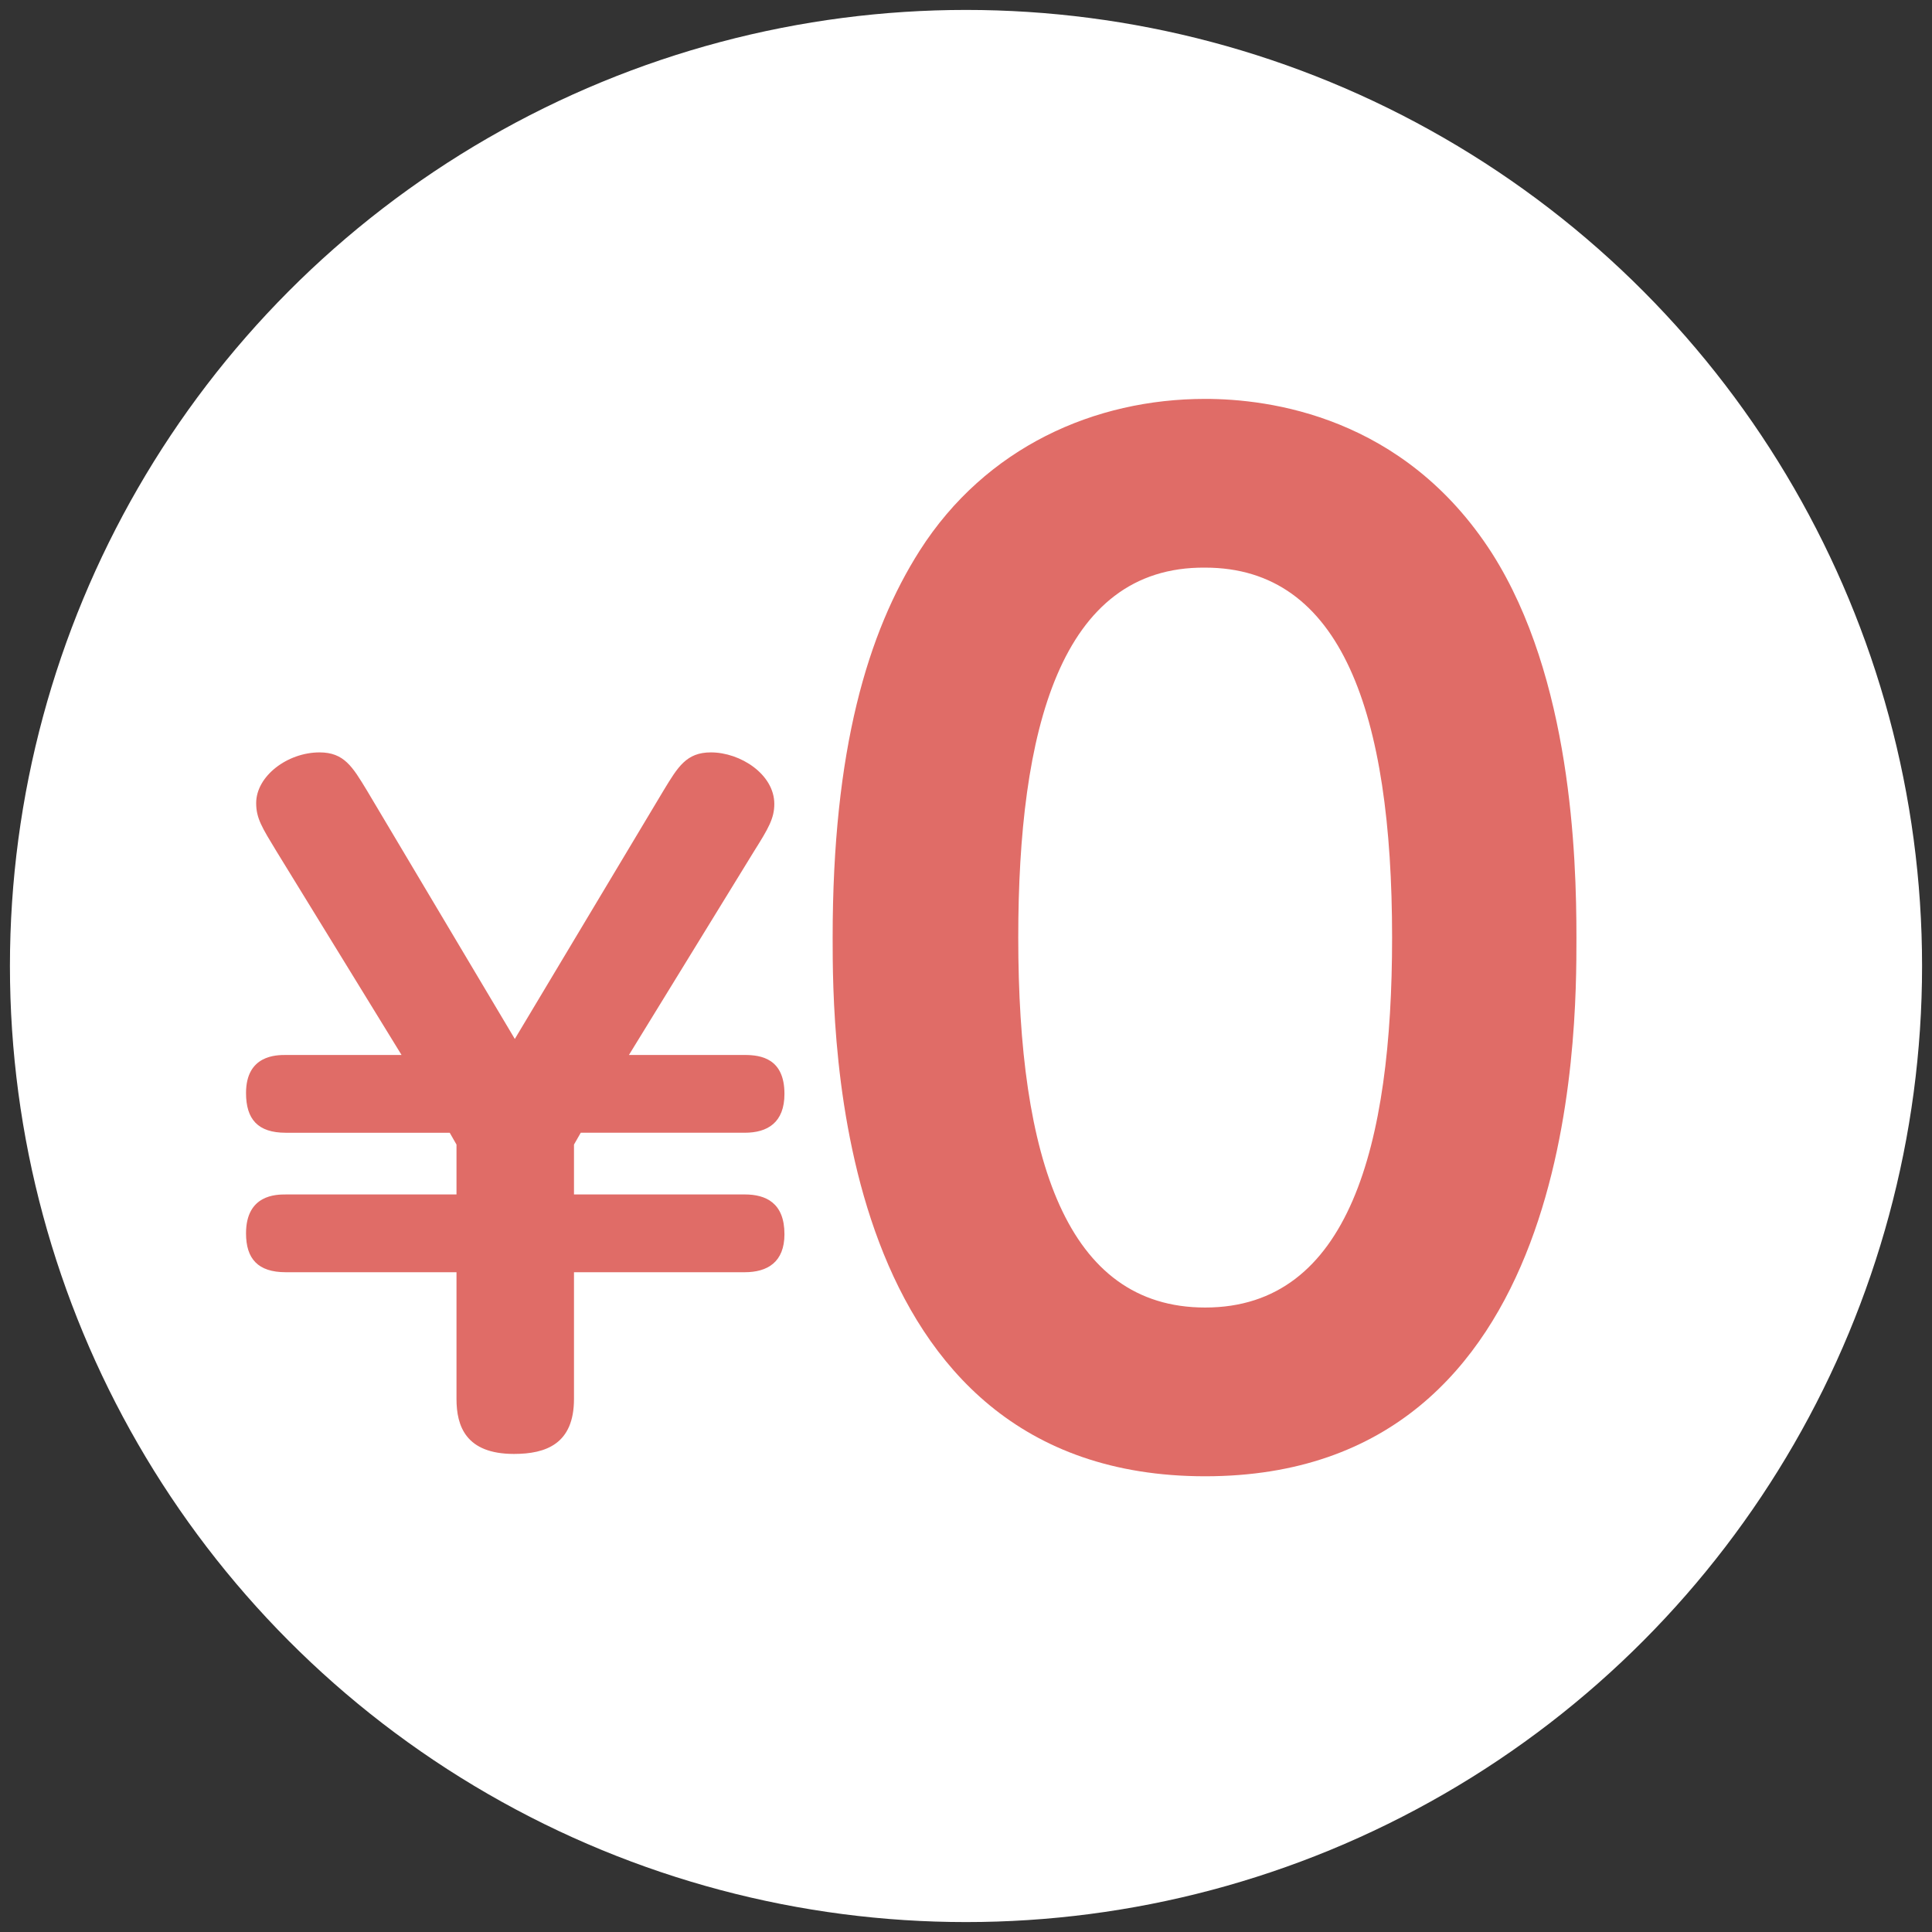
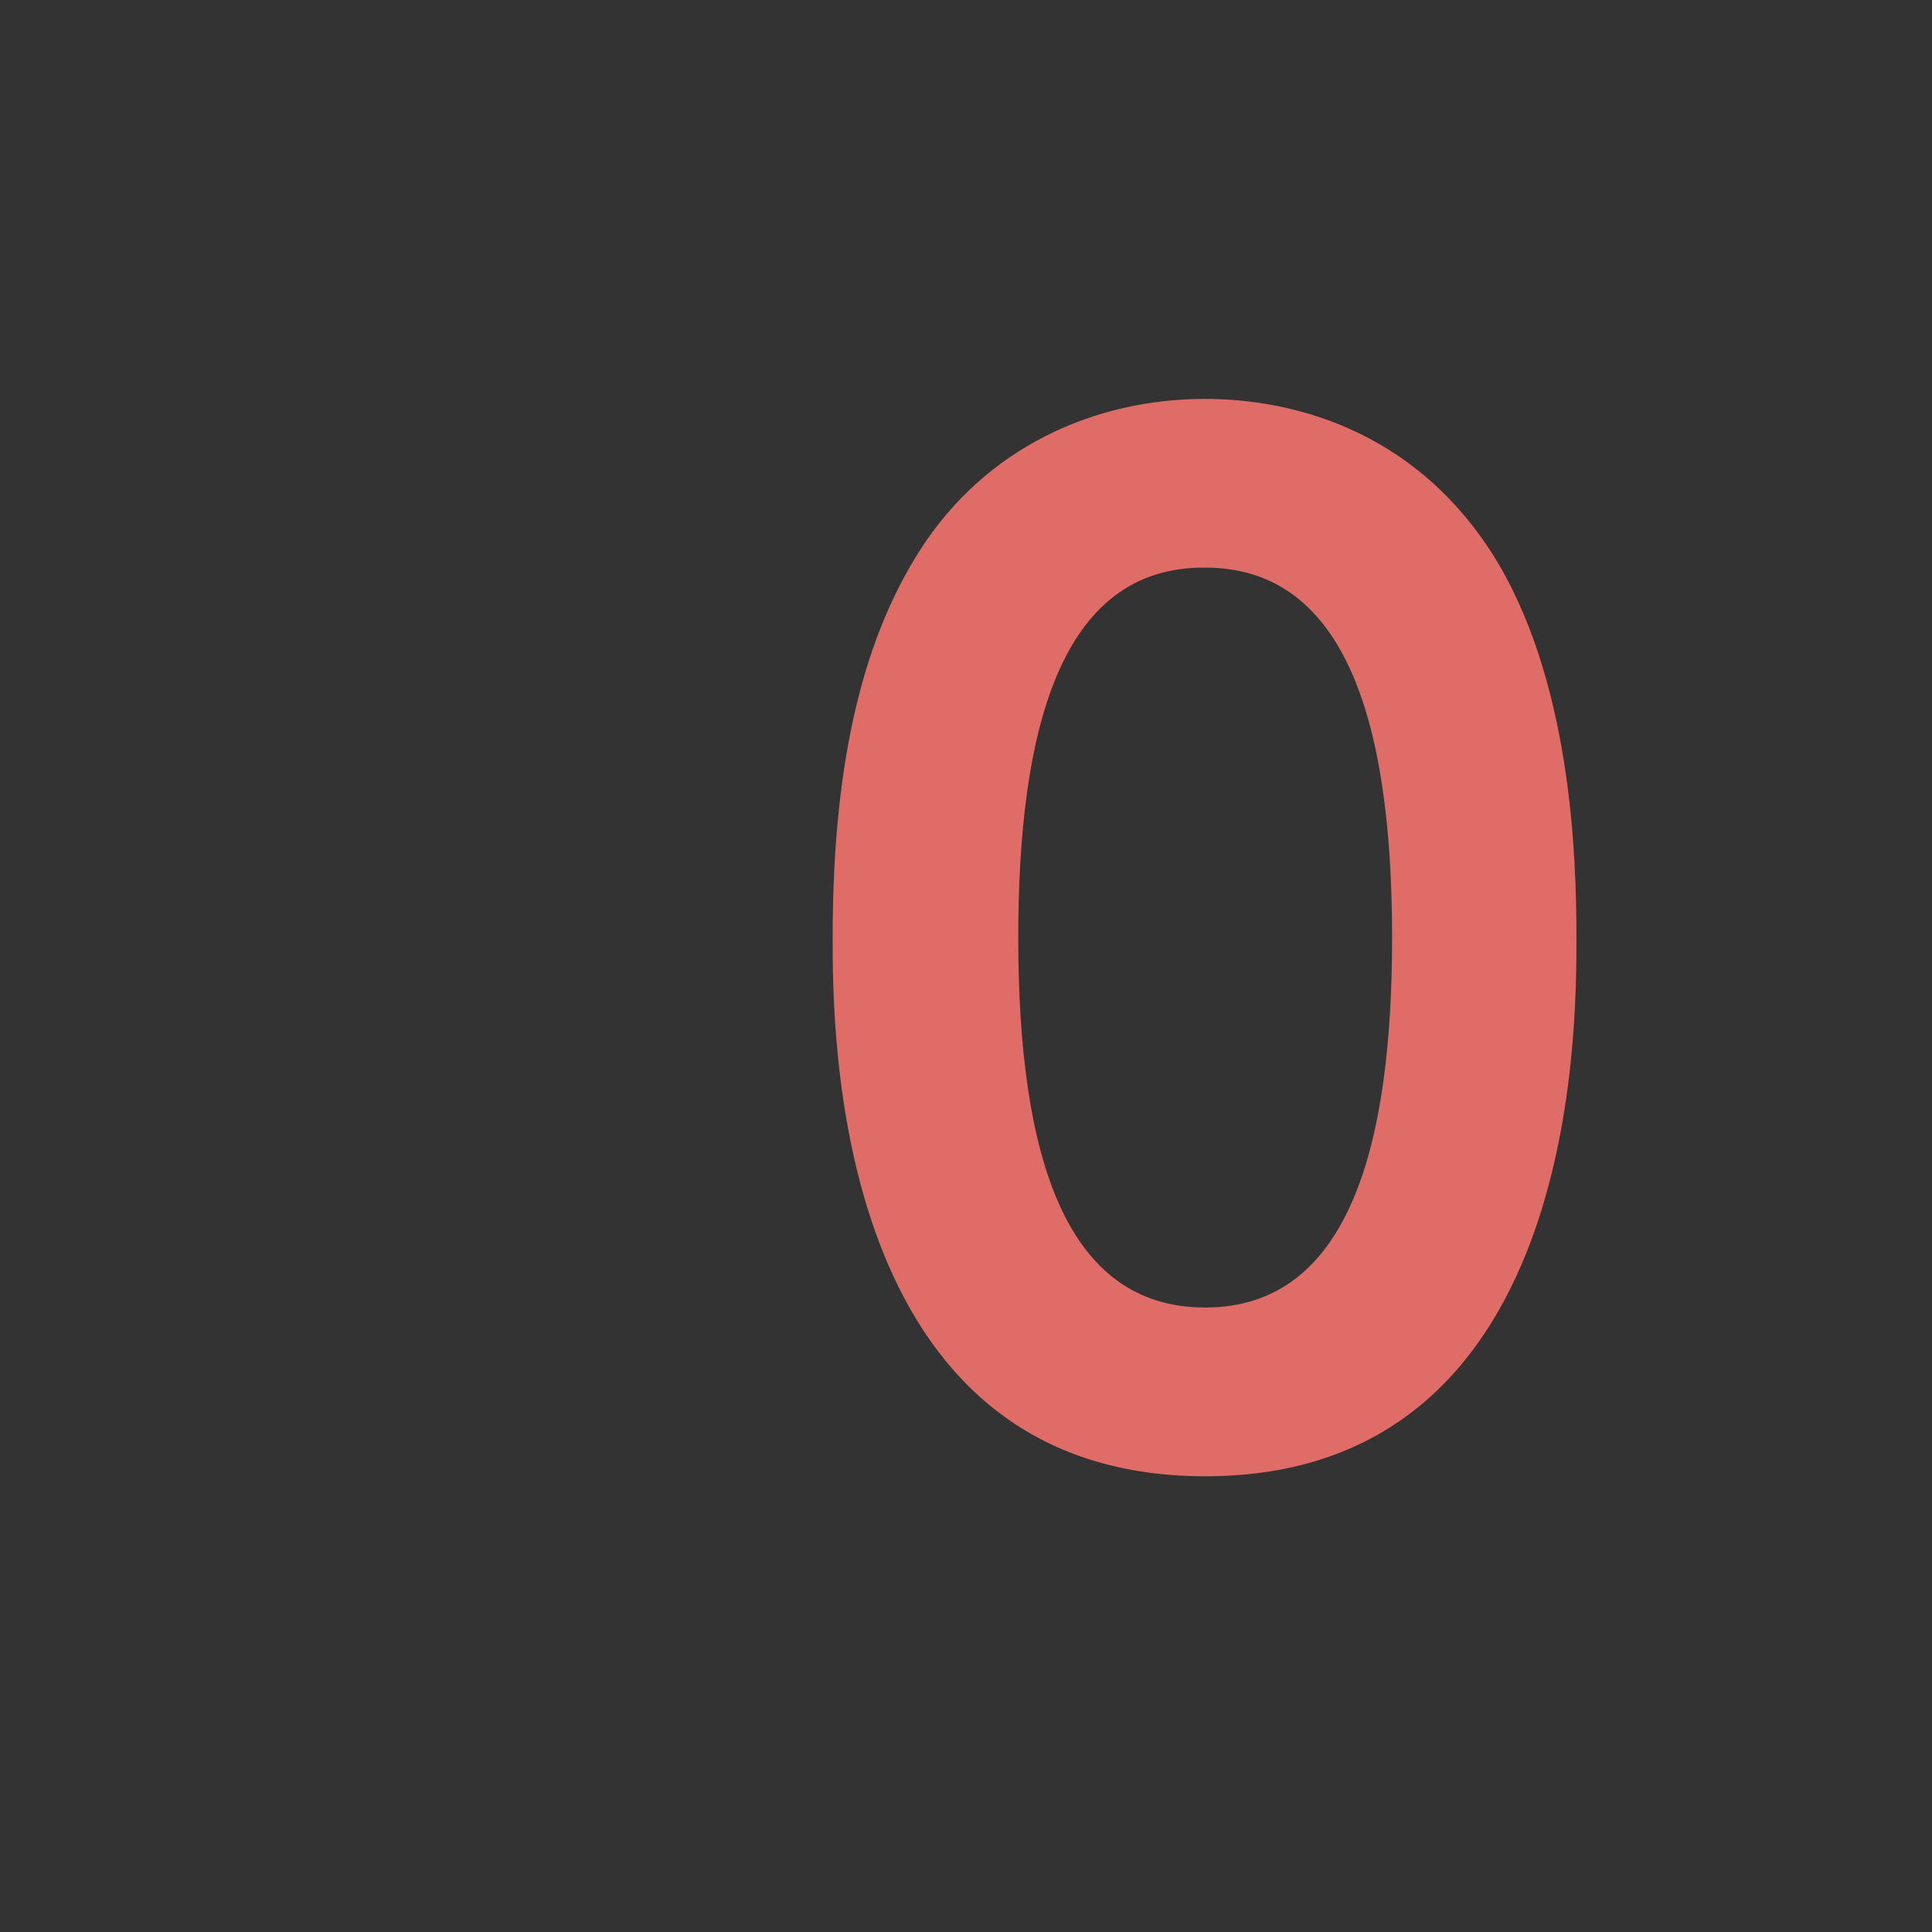
<svg xmlns="http://www.w3.org/2000/svg" enable-background="new 0 0 128 128" viewBox="0 0 128 128">
  <rect x="0" y="0" width="128" height="128" fill="#333333" stroke="none" />
-   <circle cx="64" cy="64" fill="#fff" r="63.342" />
  <g fill="#e06c67">
-     <path d="m41.668 69.895h7.672c1.064 0 2.632.225 2.632 2.576 0 1.904-1.12 2.576-2.632 2.576h-10.864l-.448.784v3.304h11.312c1.4 0 2.632.56 2.632 2.632 0 1.848-1.12 2.521-2.632 2.521h-11.312v8.399c0 2.968-1.848 3.64-3.976 3.64-3.192 0-3.808-1.848-3.808-3.64v-8.399h-11.312c-1.848 0-2.632-.896-2.632-2.576 0-2.576 2.016-2.576 2.632-2.576h11.312v-3.304l-.448-.784h-10.864c-1.848 0-2.632-.896-2.632-2.632 0-2.521 2.016-2.521 2.632-2.521h7.672l-8.288-13.496c-.952-1.567-1.344-2.184-1.344-3.191 0-1.792 2.072-3.36 4.2-3.36 1.624 0 2.184.952 3.136 2.521l9.8 16.464 9.856-16.464c.952-1.568 1.512-2.521 3.136-2.521 1.96 0 4.2 1.456 4.2 3.416 0 .952-.392 1.624-1.344 3.136z" />
    <path d="m55.165 62.117c0-12.47 2.322-20.209 5.762-25.627 4.386-6.88 11.61-10.062 18.92-10.062 4.214 0 13.158 1.118 19.006 10.234 5.246 8.256 5.59 20.038 5.59 25.456 0 6.45 0 35.689-24.596 35.689-24.682 0-24.682-29.411-24.682-35.69zm37.065 0c0-14.878-3.354-24.51-12.384-24.51-9.632-.086-12.384 10.836-12.384 24.51 0 14.62 3.182 24.51 12.384 24.51 9.547 0 12.384-10.75 12.384-24.51z" />
  </g>
</svg>